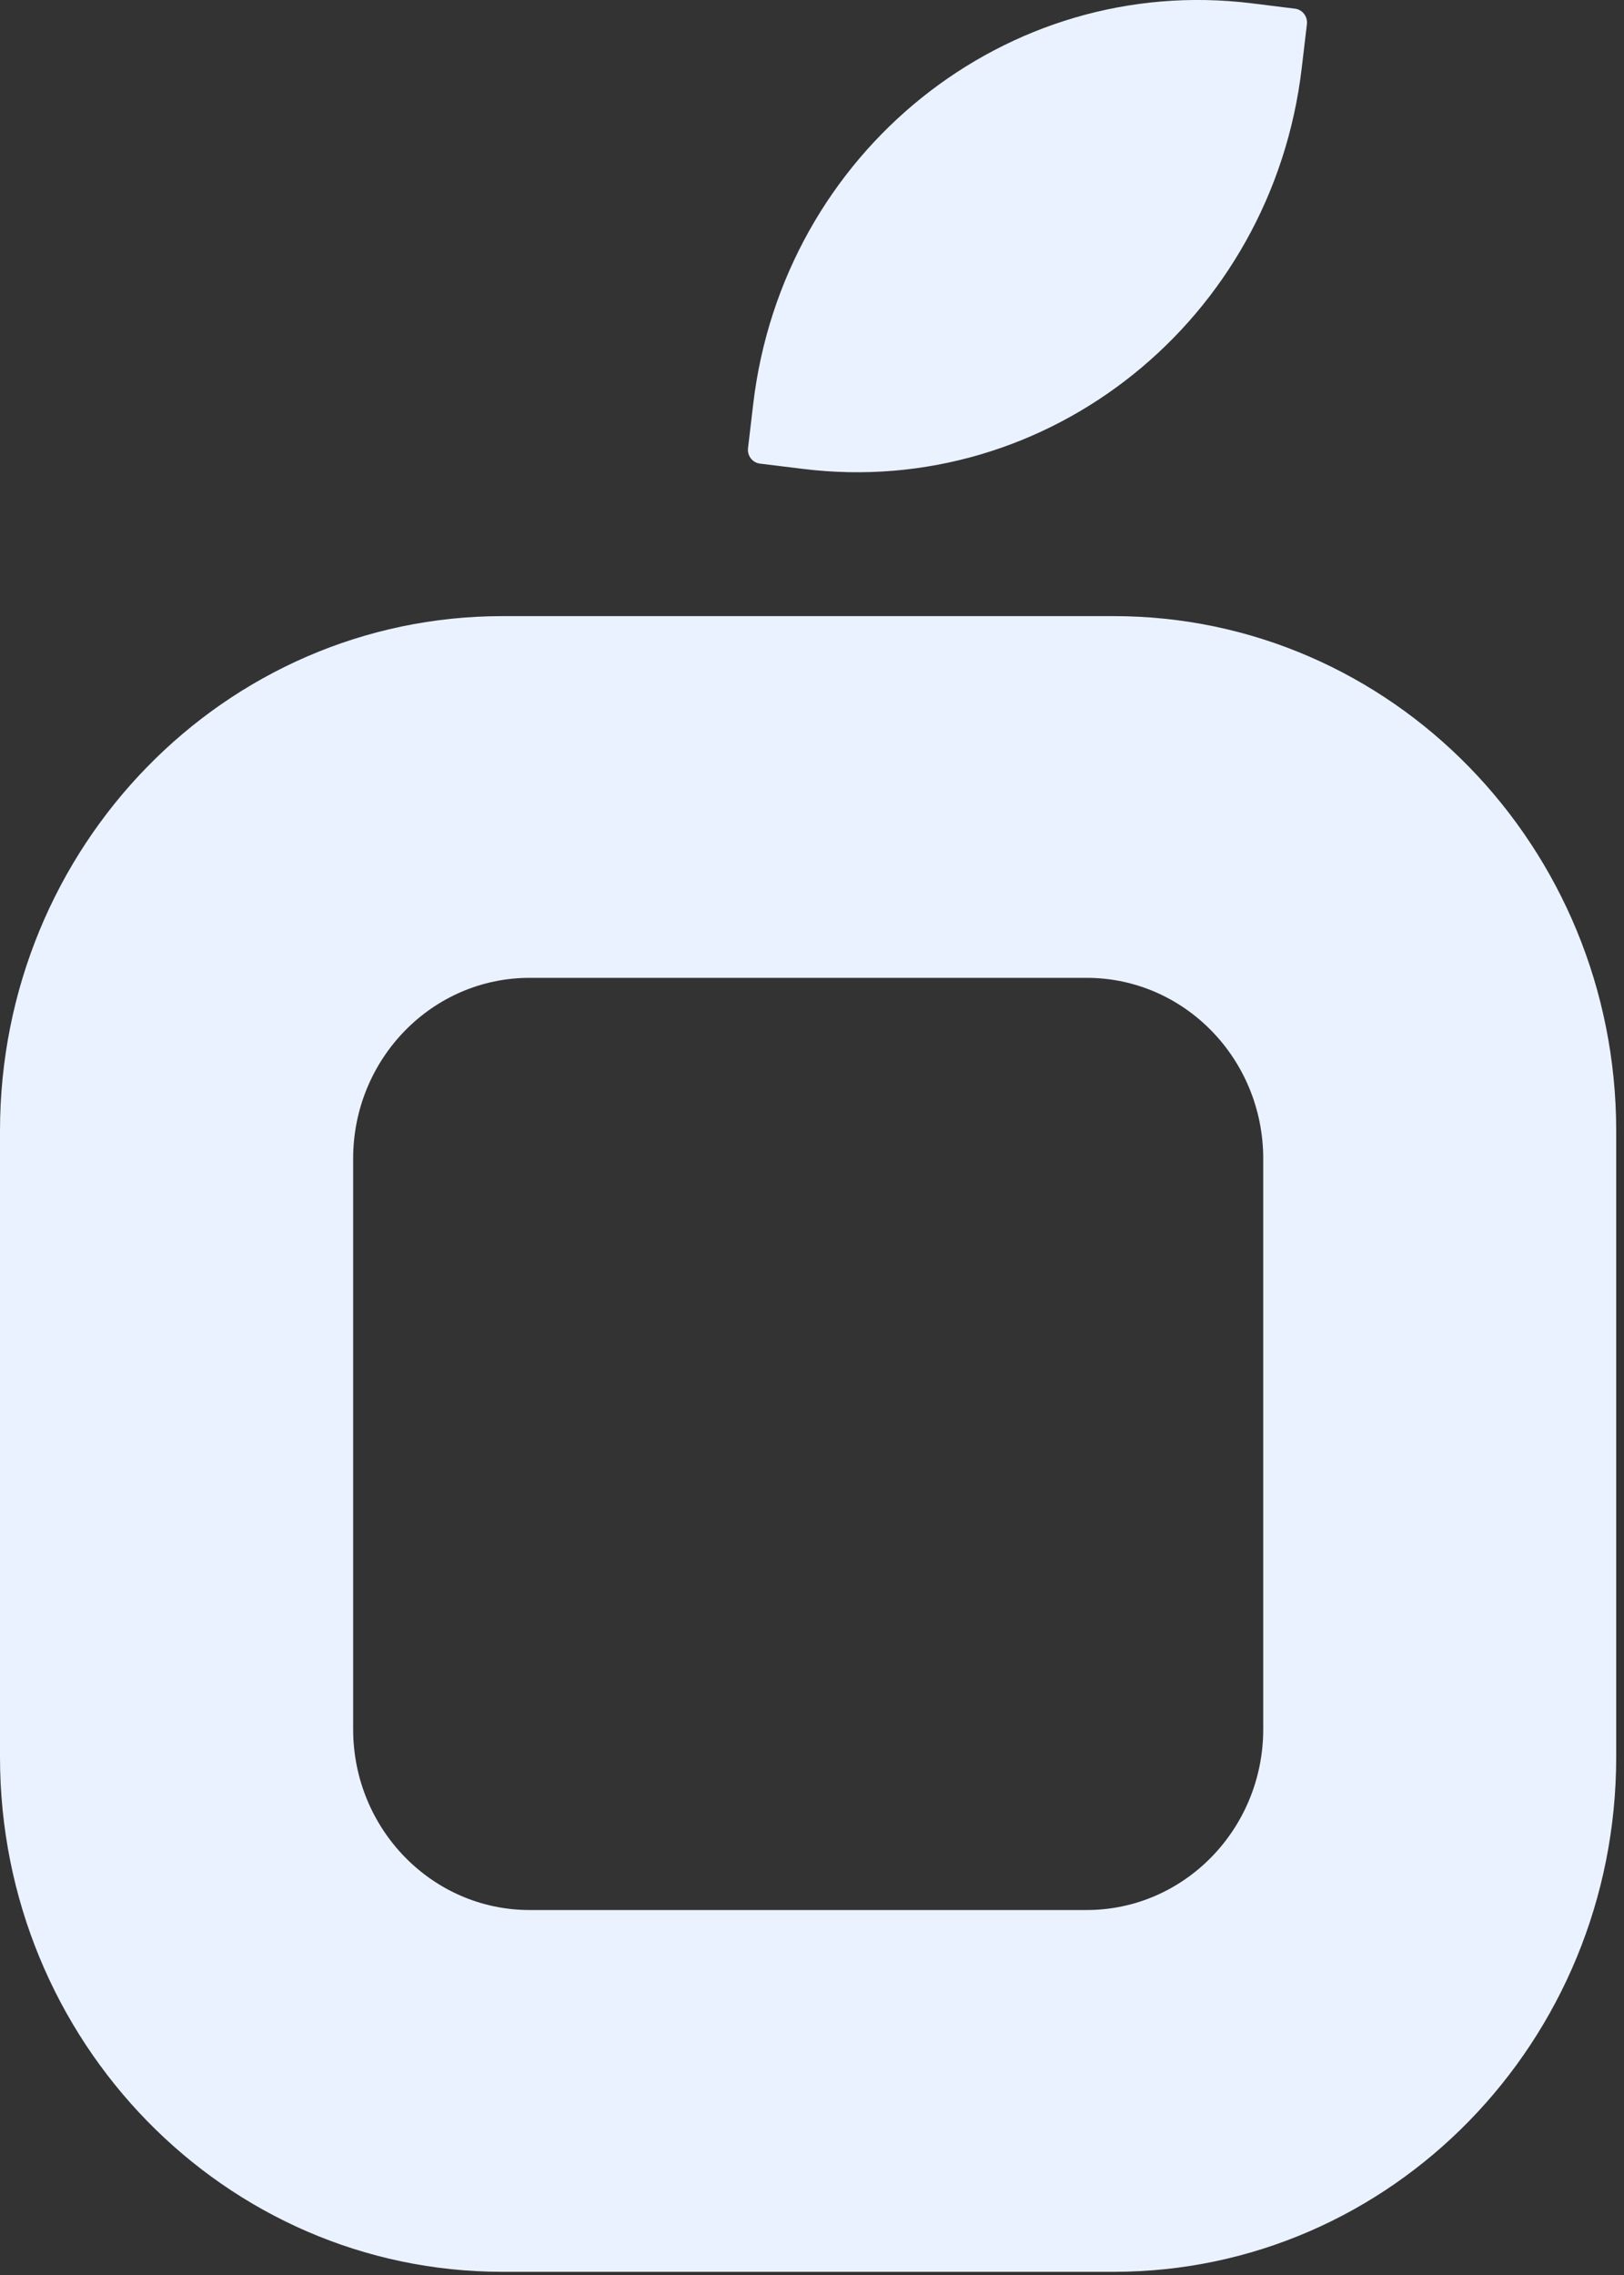
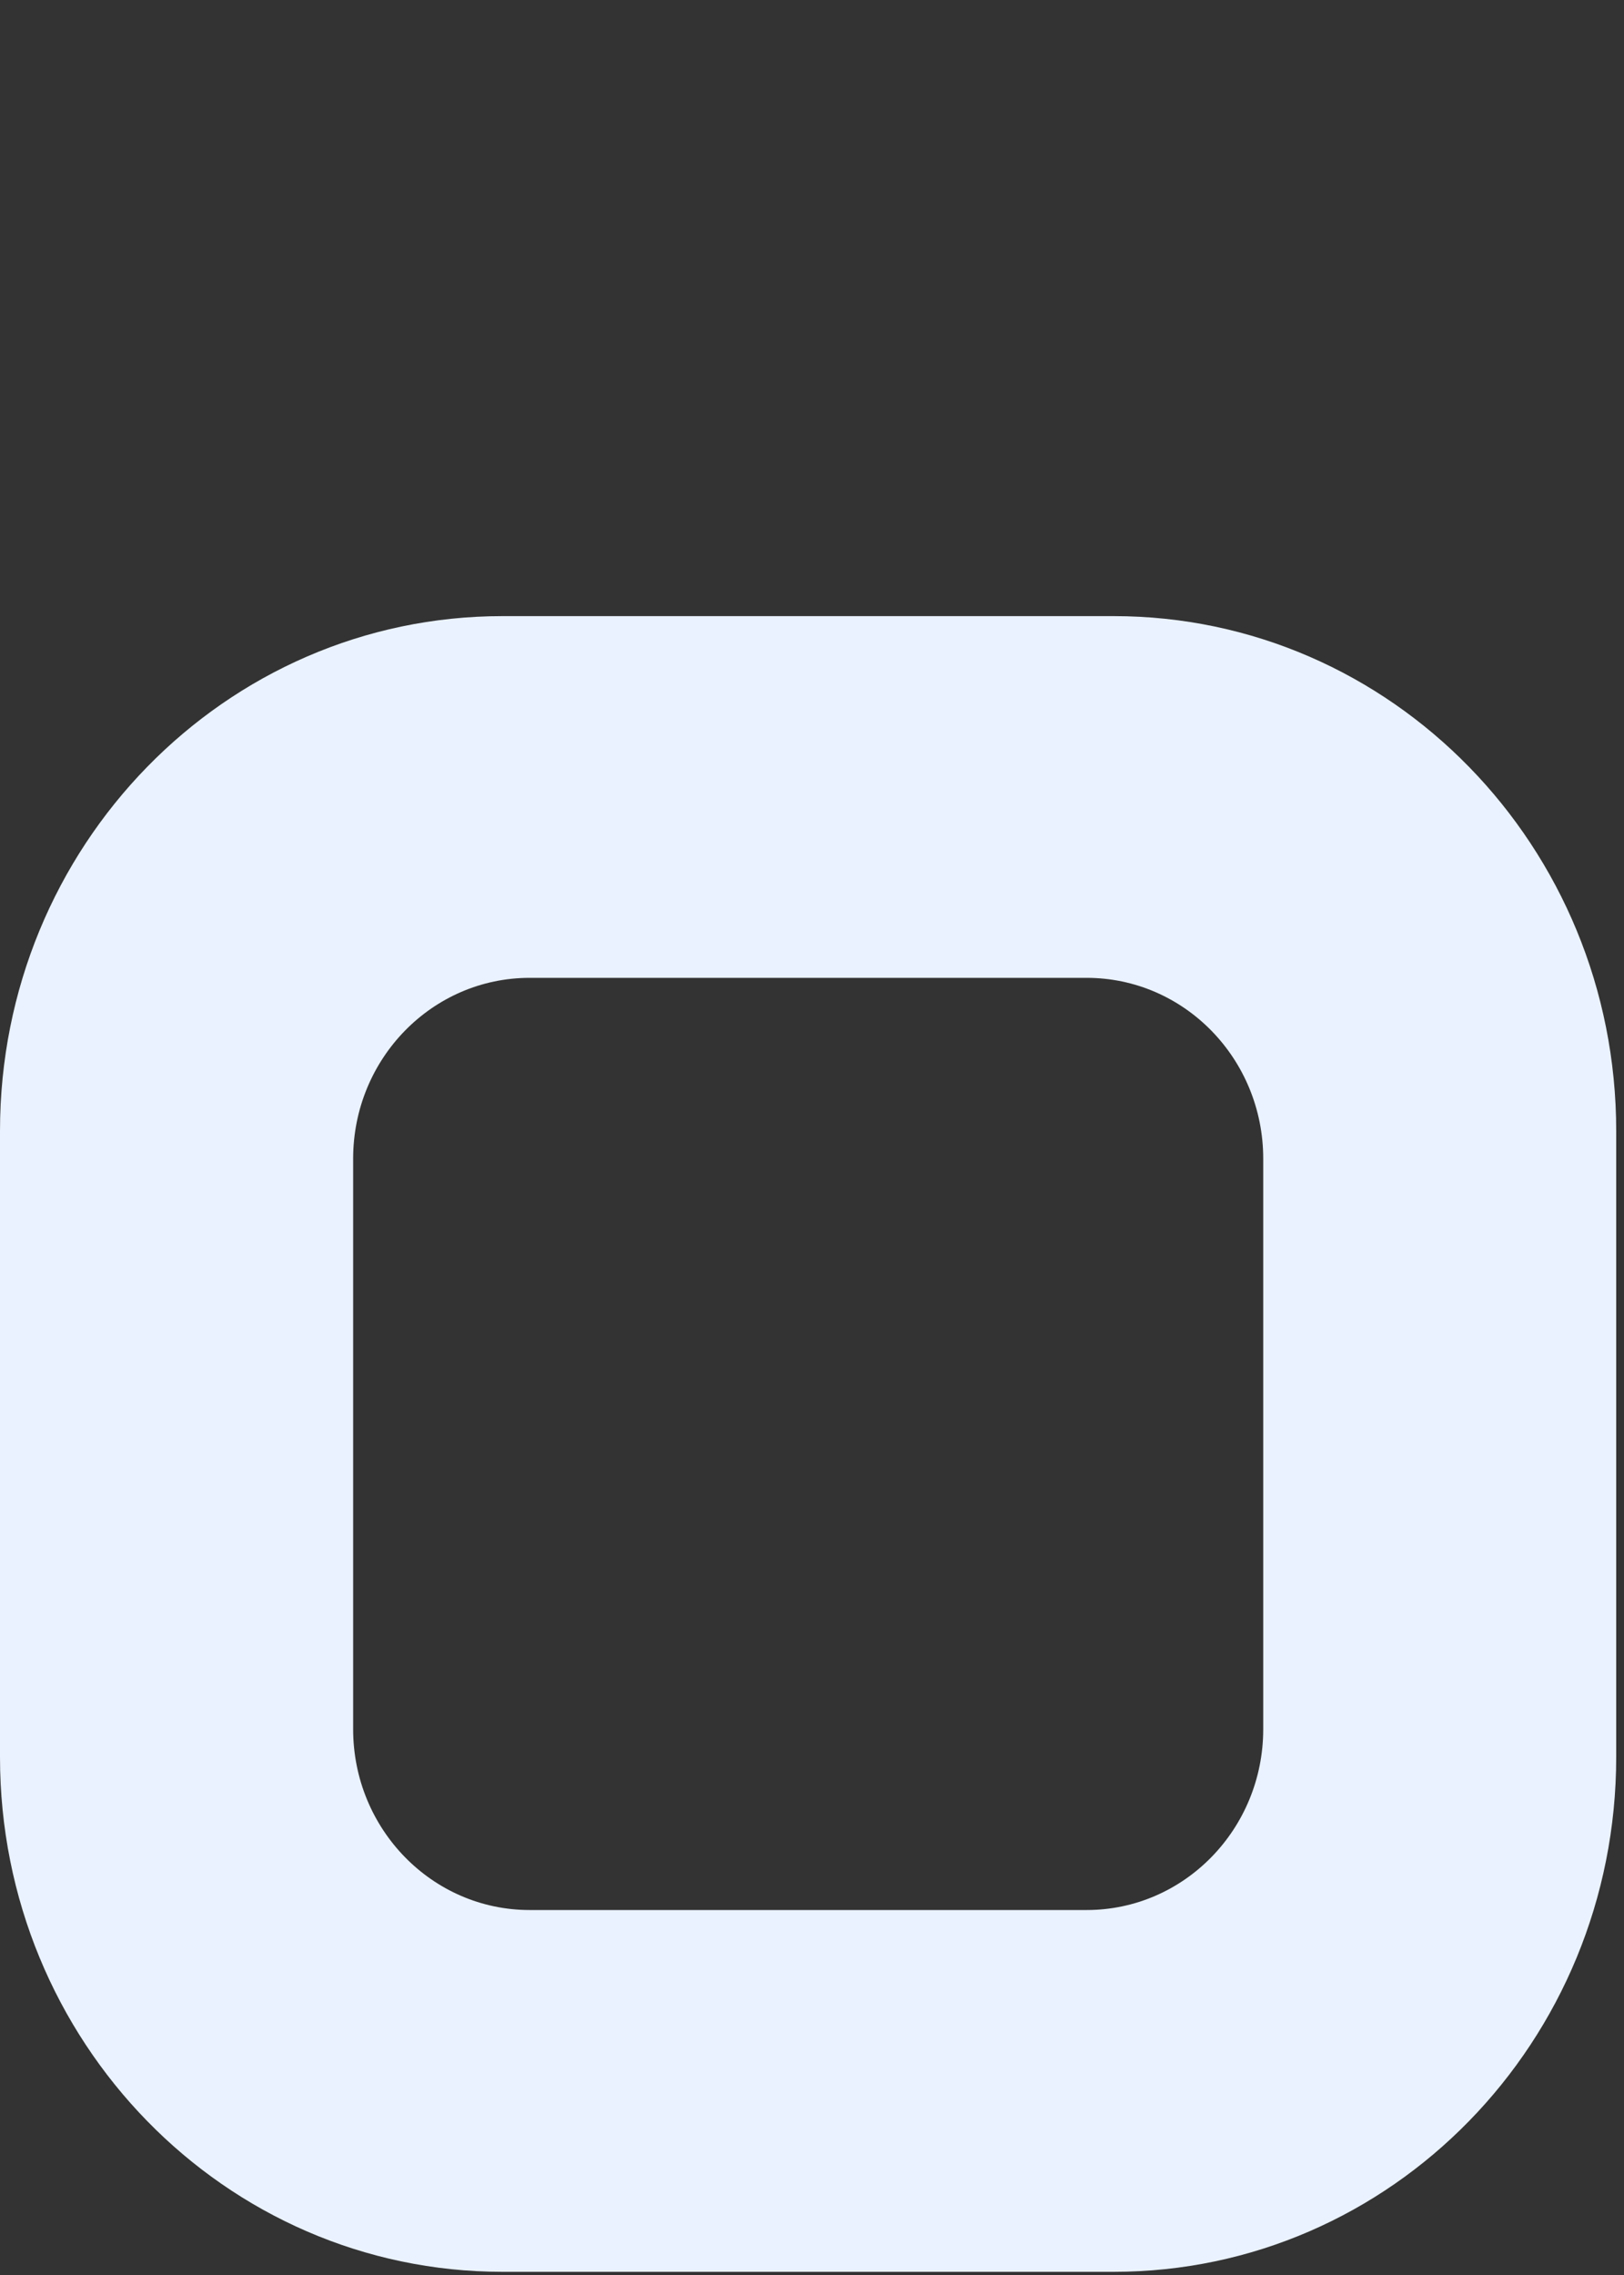
<svg xmlns="http://www.w3.org/2000/svg" width="20" height="28" viewBox="0 0 20 28" fill="none">
  <rect x="0" y="0" width="20" height="28" fill="#333333" stroke="none" />
  <g clip-path="url(#clip0_9203_34124)">
-     <path d="M9.276 4.973C9.641 1.874 12.392 -0.333 15.418 0.041L15.949 0.107C16.04 0.118 16.106 0.204 16.095 0.297L16.031 0.839C15.665 3.938 12.914 6.145 9.888 5.771L9.358 5.706C9.266 5.694 9.201 5.609 9.212 5.515L9.276 4.973Z" fill="#EAF2FF" />
    <path fill-rule="evenodd" clip-rule="evenodd" d="M6.189 7.583C2.77 7.583 0 10.42 0 13.919V21.625C0 25.124 2.77 27.961 6.189 27.961H13.715C17.134 27.961 19.904 25.125 19.904 21.625V13.919C19.904 10.42 17.134 7.583 13.715 7.583H6.189ZM6.523 12.035C5.322 12.035 4.349 13.031 4.349 14.261V21.282C4.349 22.511 5.322 23.508 6.523 23.508H13.382C14.583 23.508 15.557 22.511 15.557 21.282V14.261C15.557 13.031 14.583 12.035 13.382 12.035H6.523Z" fill="#EAF2FF" />
  </g>
  <defs>
    <clipPath id="clip0_9203_34124">
      <rect width="20" height="28" fill="white" />
    </clipPath>
  </defs>
</svg>